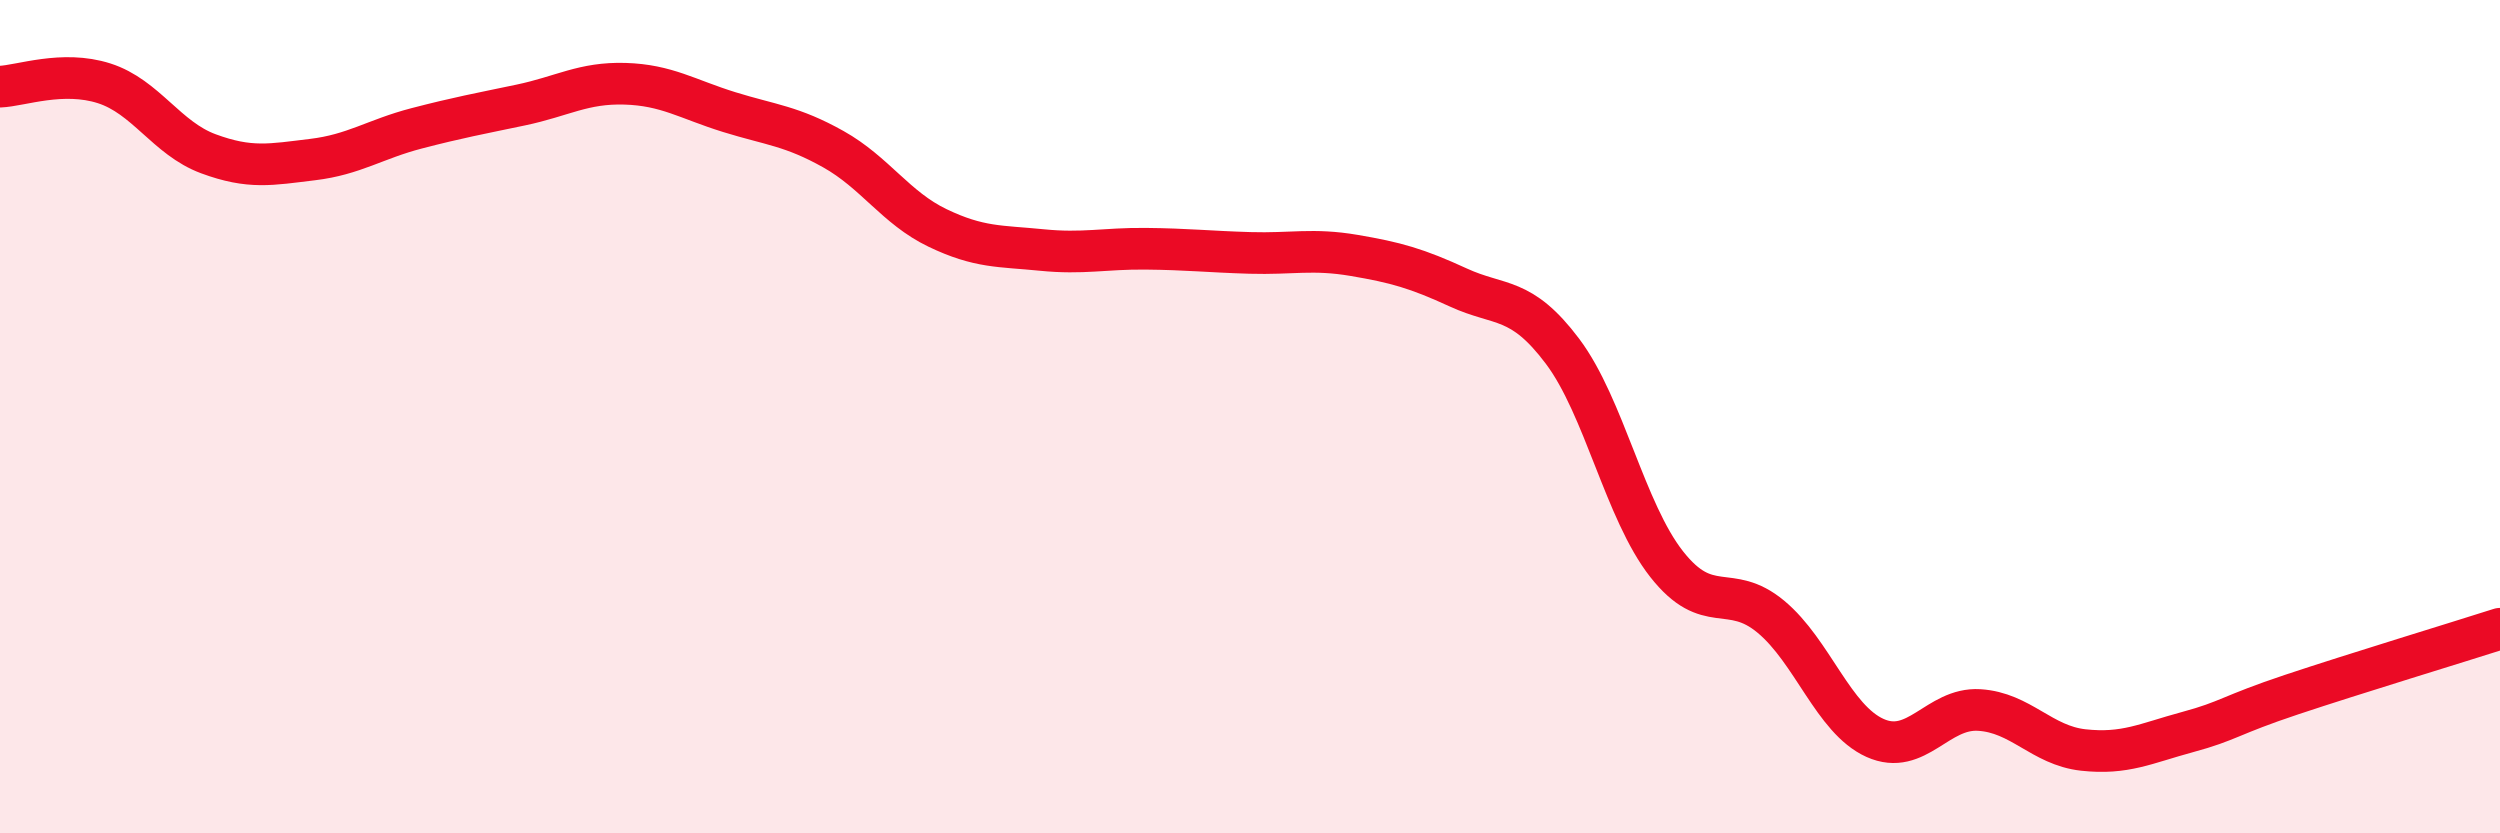
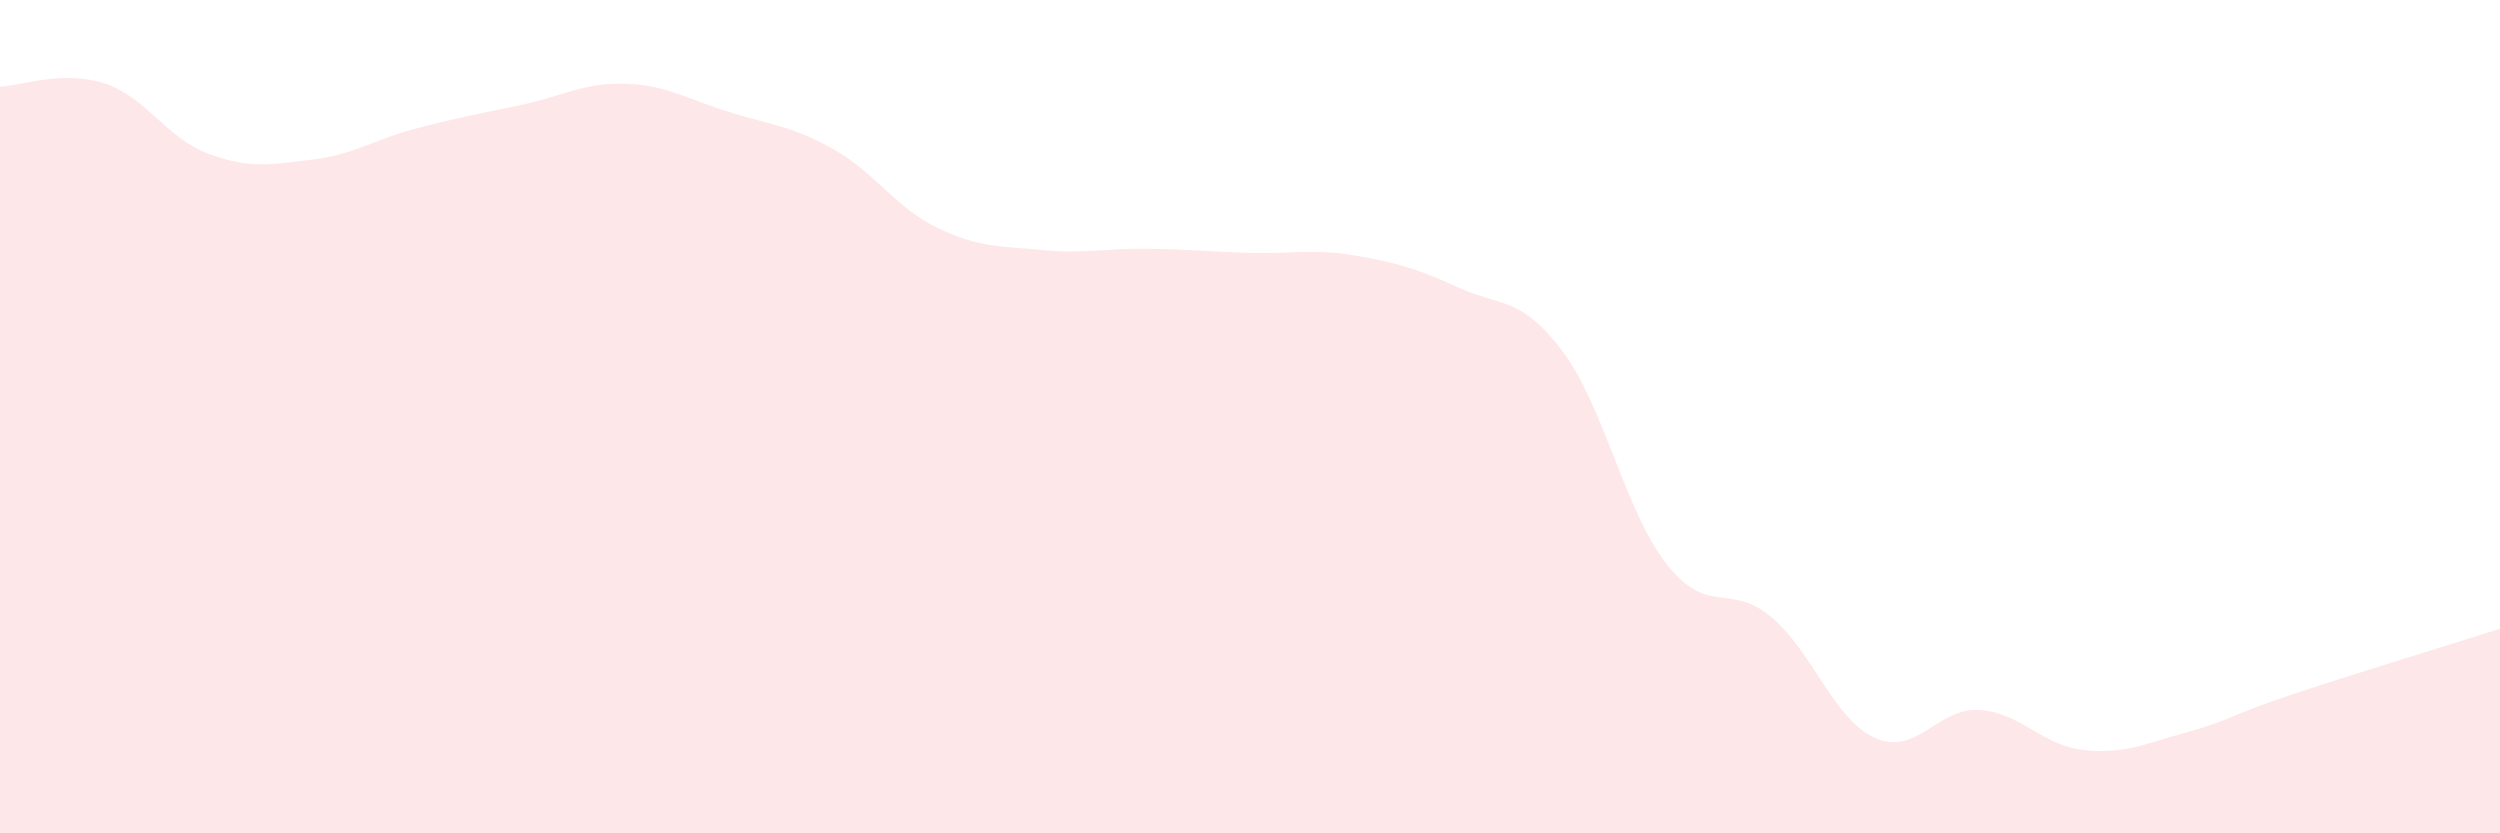
<svg xmlns="http://www.w3.org/2000/svg" width="60" height="20" viewBox="0 0 60 20">
  <path d="M 0,2.08 C 0.5,2.06 1.5,1.68 2.5,2 C 3.5,2.32 4,3.32 5,3.69 C 6,4.06 6.5,3.95 7.5,3.83 C 8.5,3.71 9,3.34 10,3.08 C 11,2.82 11.5,2.73 12.5,2.52 C 13.5,2.31 14,1.98 15,2.01 C 16,2.04 16.5,2.38 17.5,2.69 C 18.5,3 19,3.02 20,3.58 C 21,4.14 21.5,4.99 22.5,5.47 C 23.5,5.95 24,5.9 25,6 C 26,6.1 26.5,5.96 27.5,5.97 C 28.5,5.98 29,6.04 30,6.07 C 31,6.1 31.5,5.96 32.5,6.13 C 33.5,6.3 34,6.44 35,6.9 C 36,7.36 36.5,7.1 37.5,8.43 C 38.5,9.76 39,12.27 40,13.54 C 41,14.81 41.5,13.97 42.5,14.8 C 43.5,15.63 44,17.26 45,17.71 C 46,18.16 46.5,16.98 47.5,17.04 C 48.5,17.1 49,17.89 50,18 C 51,18.11 51.5,17.84 52.5,17.57 C 53.5,17.3 53.5,17.17 55,16.67 C 56.5,16.17 59,15.41 60,15.09L60 20L0 20Z" fill="#EB0A25" opacity="0.1" stroke-linecap="round" stroke-linejoin="round" />
-   <path d="M 0,2.08 C 0.5,2.06 1.5,1.68 2.5,2 C 3.5,2.32 4,3.32 5,3.69 C 6,4.06 6.5,3.95 7.5,3.83 C 8.5,3.71 9,3.34 10,3.08 C 11,2.82 11.5,2.73 12.5,2.52 C 13.5,2.31 14,1.98 15,2.01 C 16,2.04 16.5,2.38 17.5,2.69 C 18.5,3 19,3.02 20,3.58 C 21,4.14 21.5,4.99 22.5,5.47 C 23.5,5.95 24,5.9 25,6 C 26,6.1 26.5,5.96 27.5,5.97 C 28.5,5.98 29,6.04 30,6.07 C 31,6.1 31.5,5.96 32.5,6.13 C 33.5,6.3 34,6.44 35,6.9 C 36,7.36 36.5,7.1 37.5,8.43 C 38.5,9.76 39,12.27 40,13.54 C 41,14.81 41.5,13.97 42.5,14.8 C 43.5,15.63 44,17.26 45,17.71 C 46,18.16 46.5,16.98 47.5,17.04 C 48.5,17.1 49,17.89 50,18 C 51,18.11 51.5,17.84 52.5,17.57 C 53.5,17.3 53.5,17.17 55,16.67 C 56.5,16.17 59,15.41 60,15.09" stroke="#EB0A25" stroke-width="1" fill="none" stroke-linecap="round" stroke-linejoin="round" />
</svg>